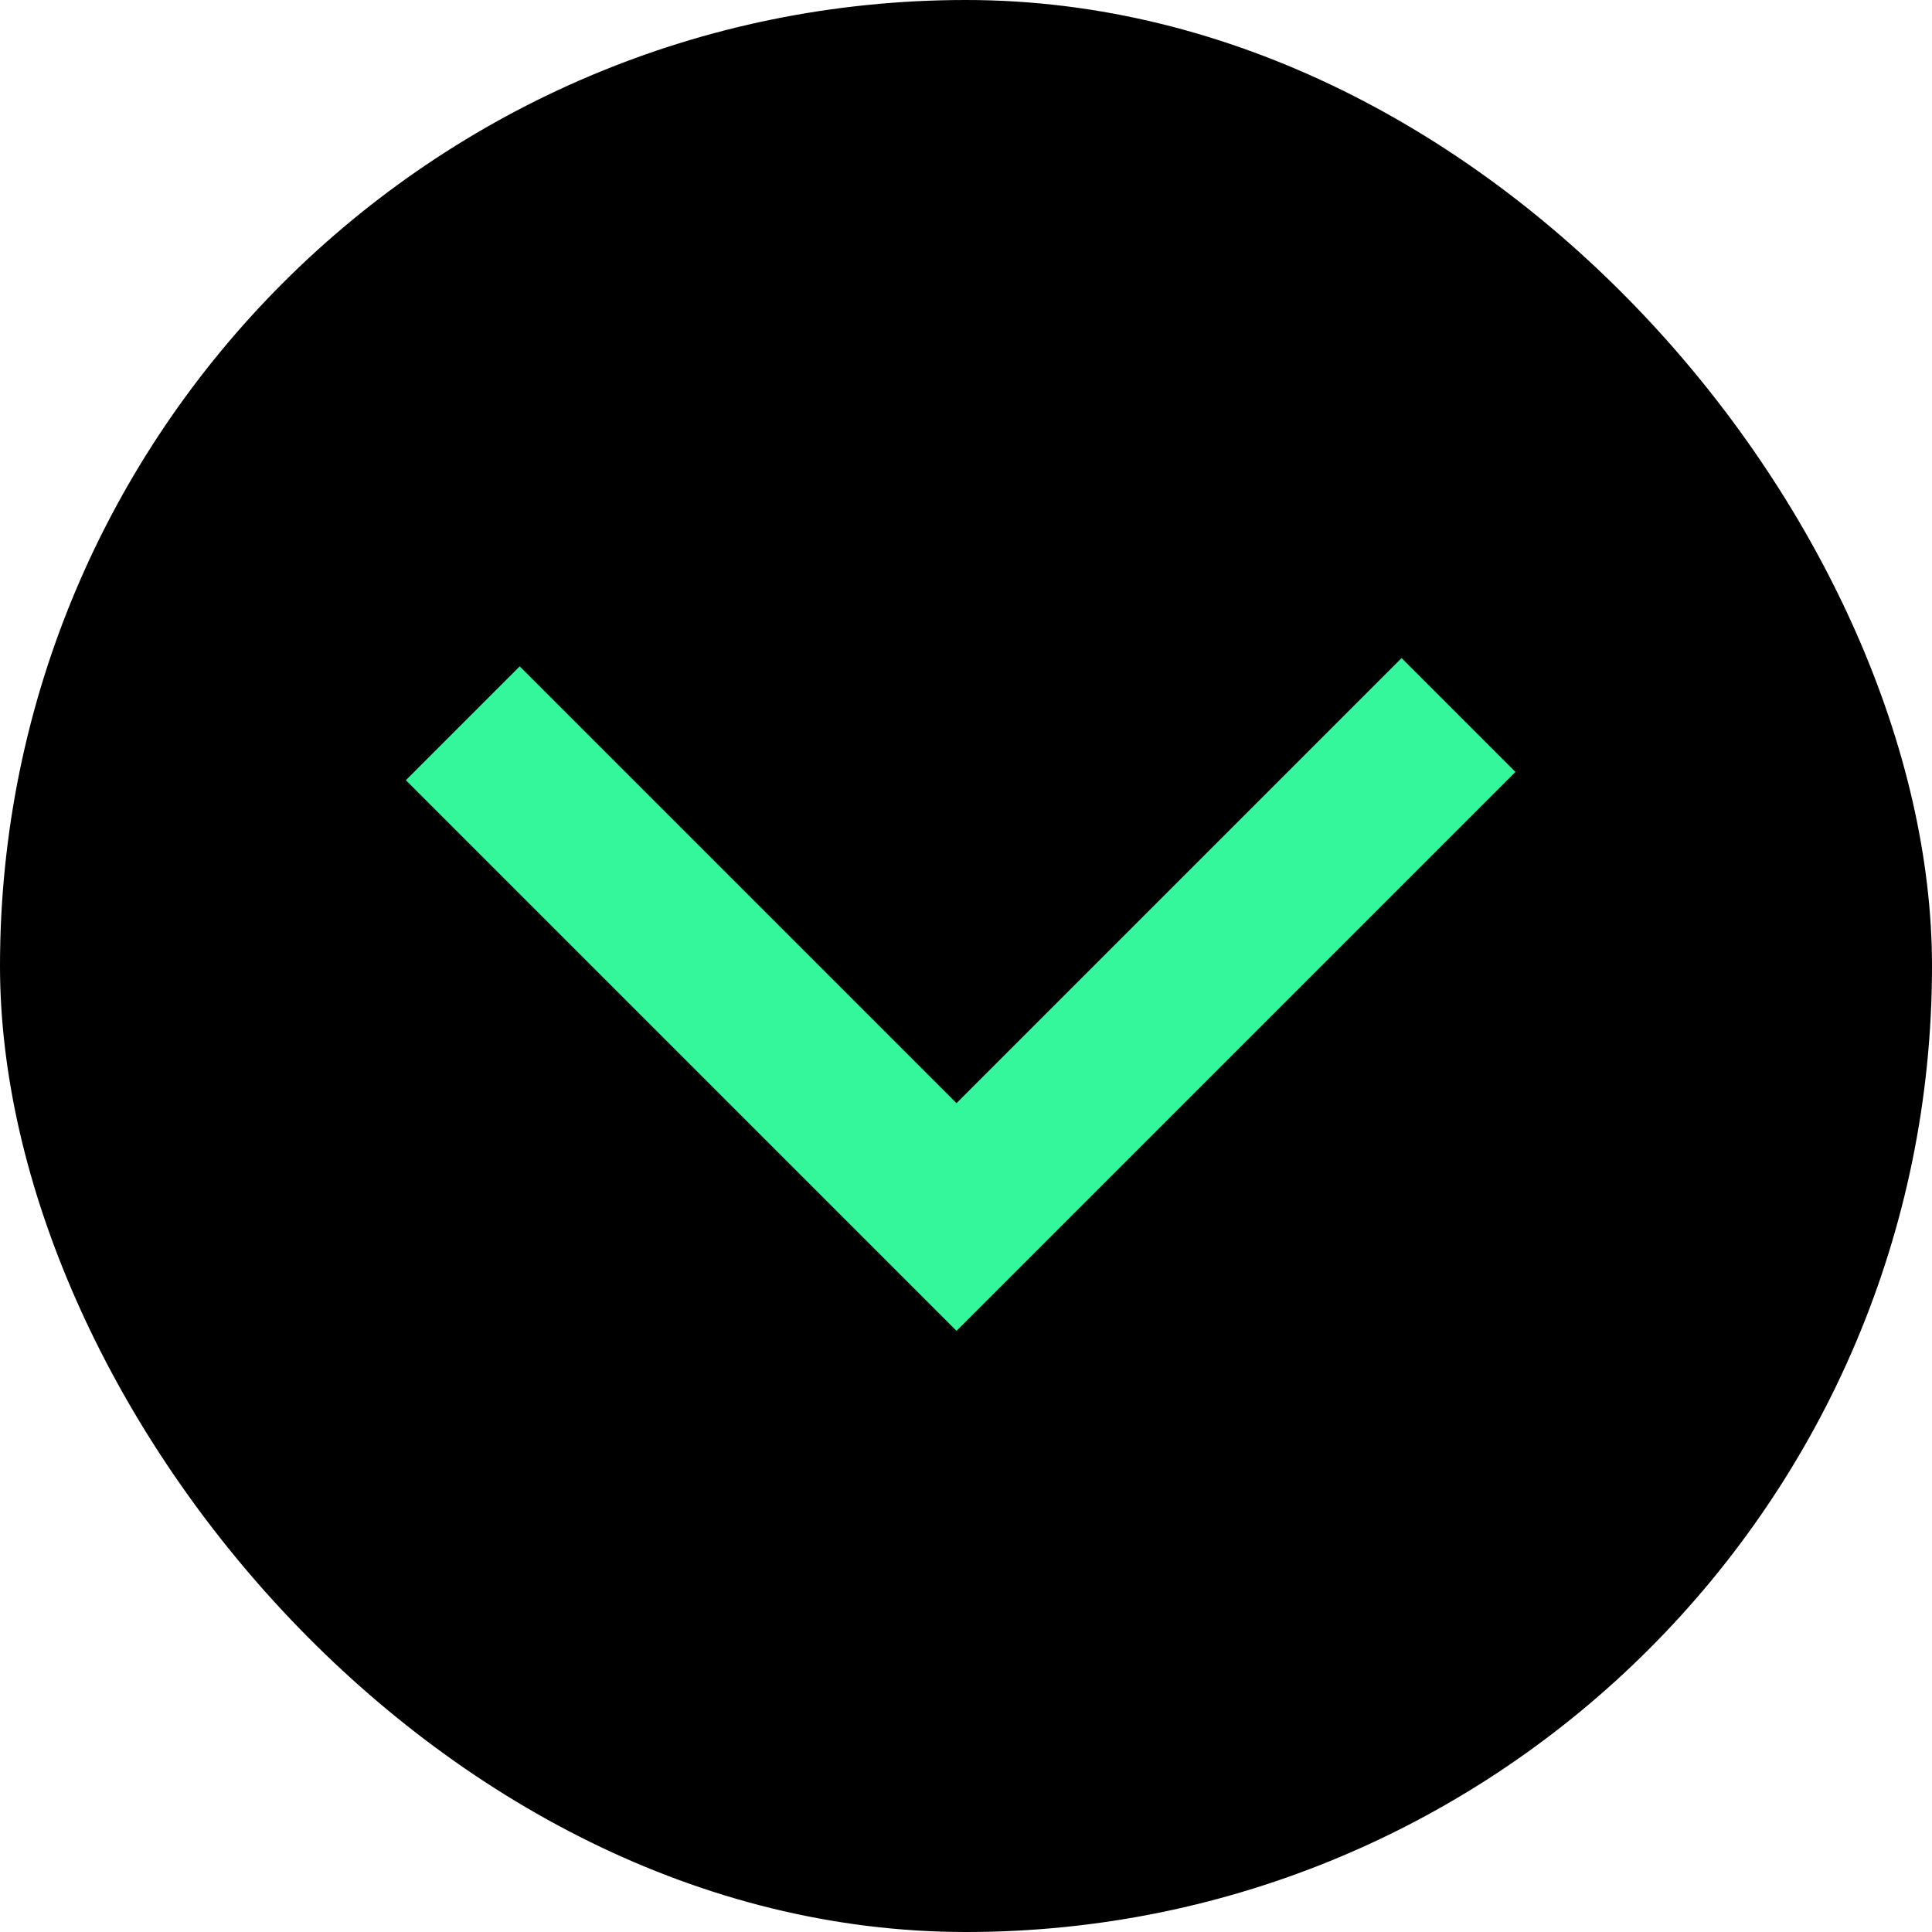
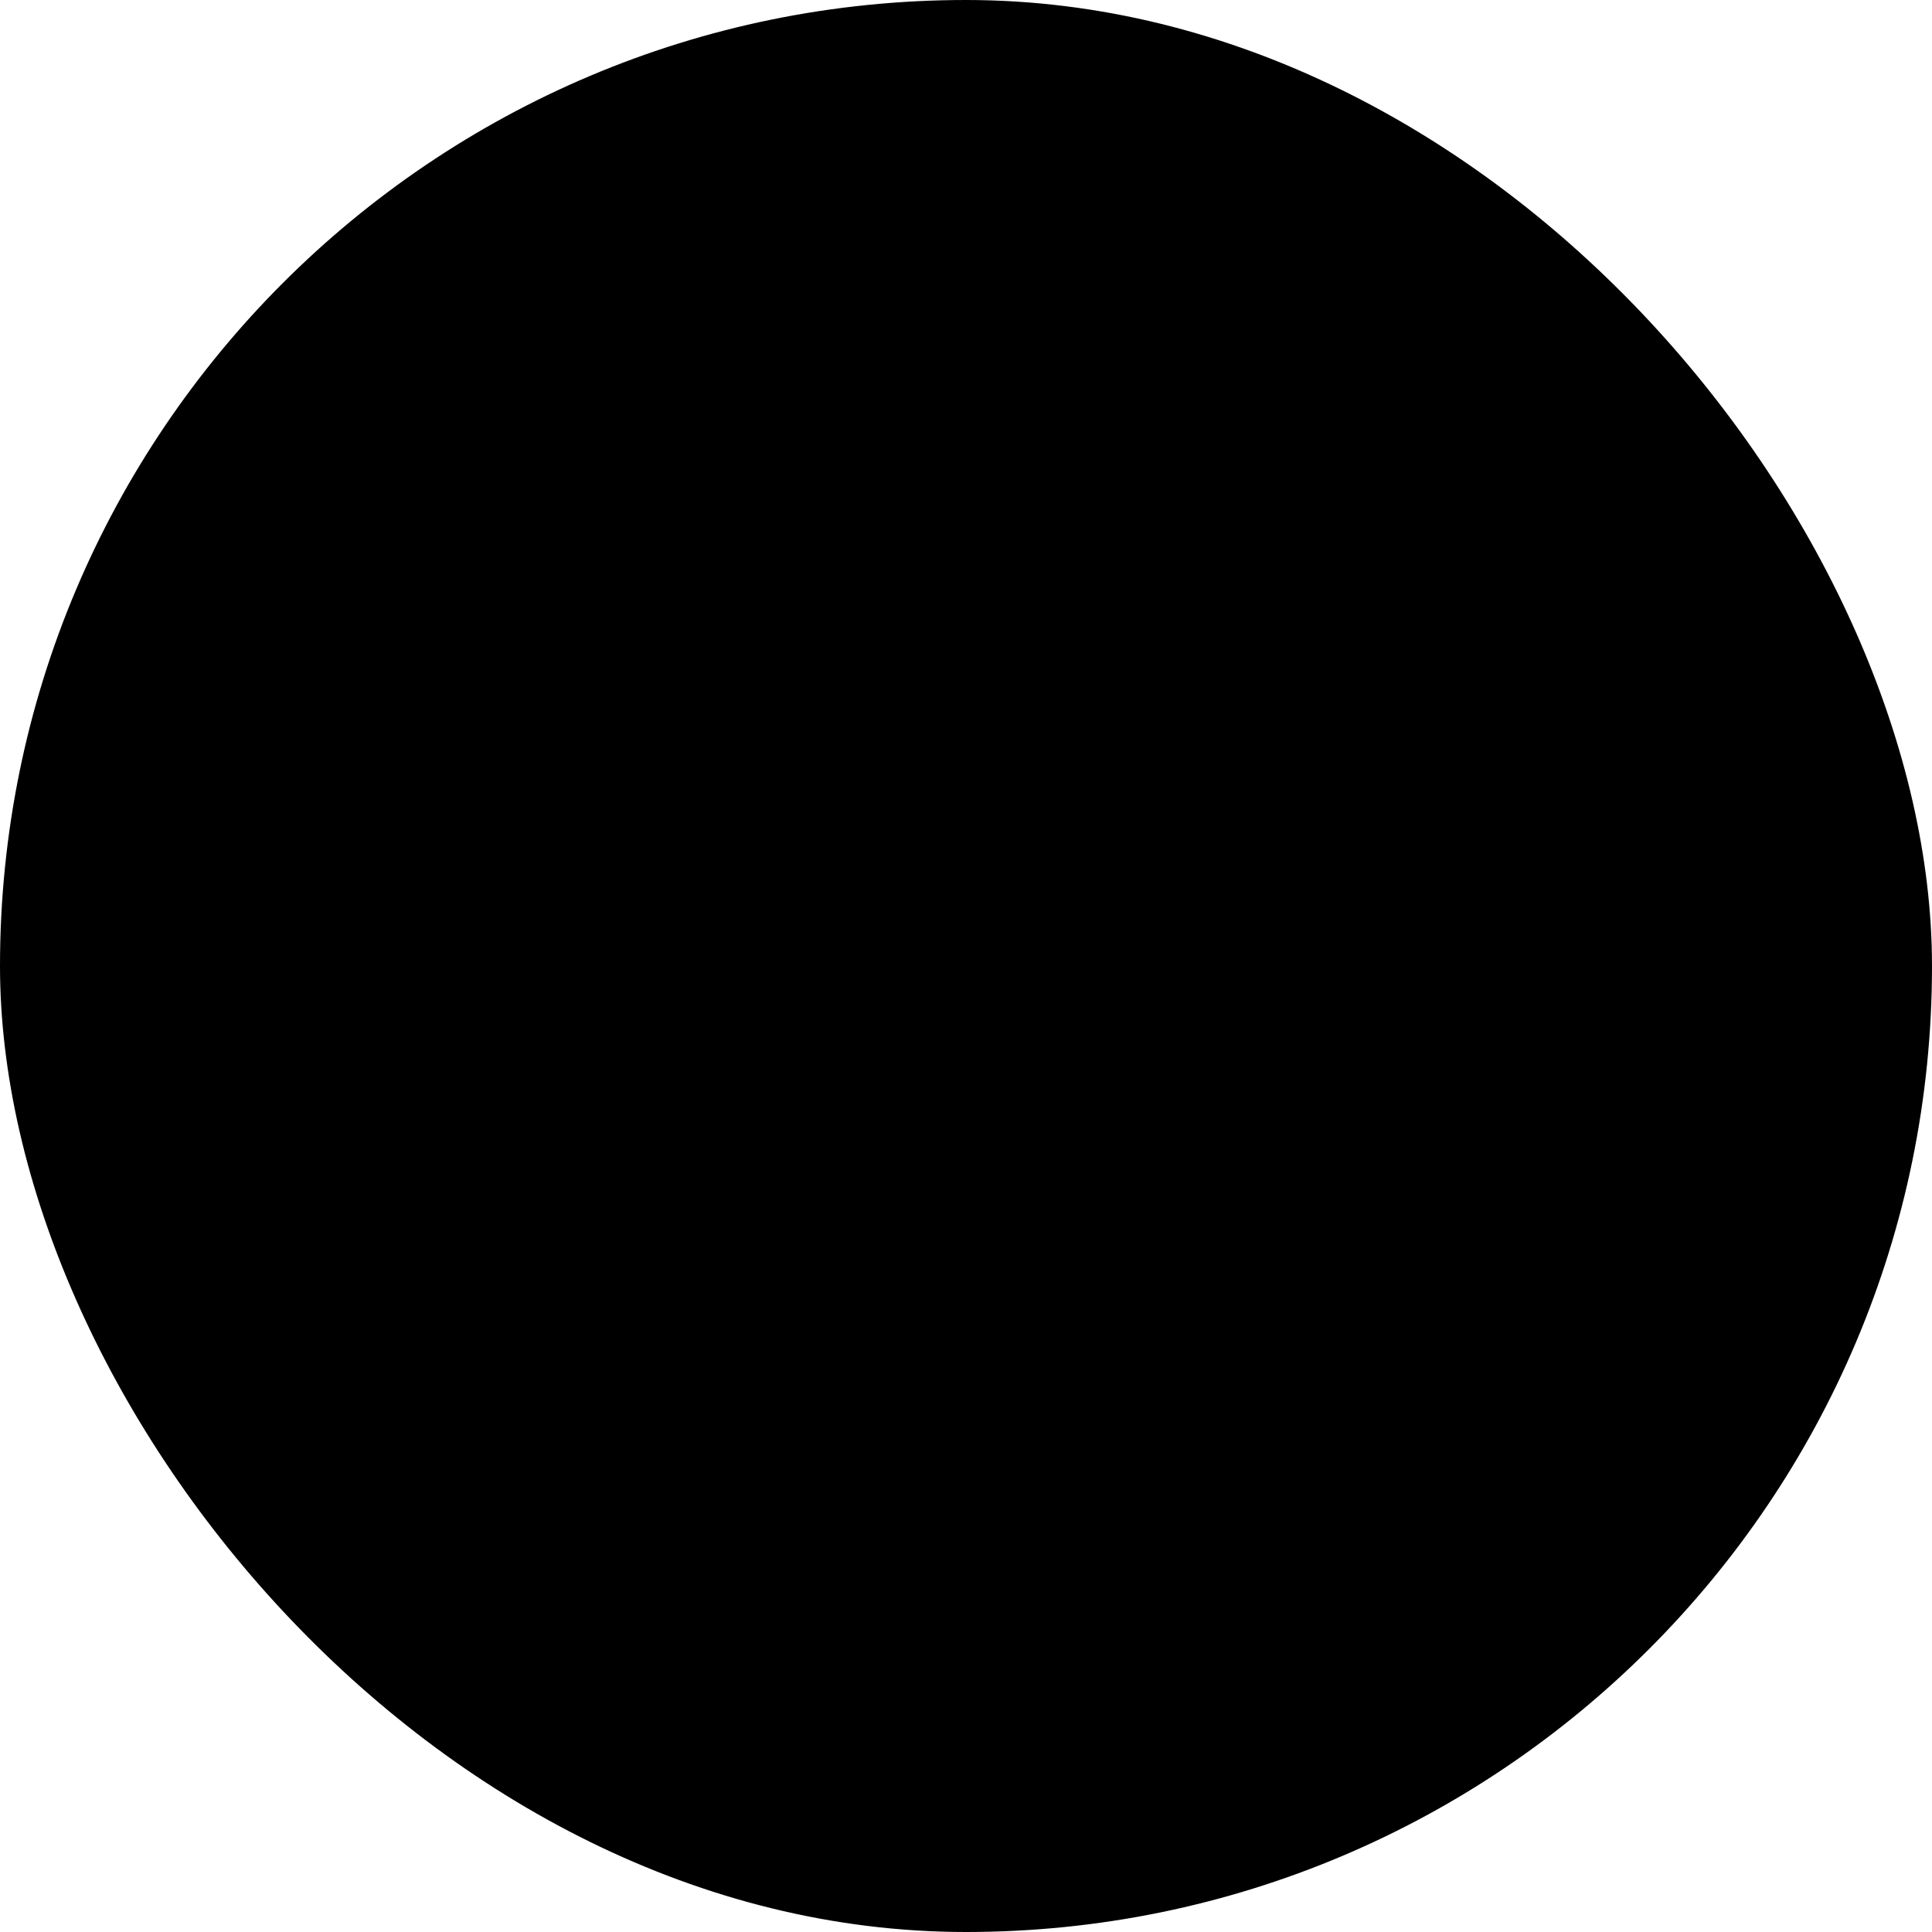
<svg xmlns="http://www.w3.org/2000/svg" width="24" height="24" viewBox="0 0 24 24" fill="none">
  <rect x="24" y="24" width="24" height="24" rx="12" transform="rotate(-180 24 24)" fill="black" />
-   <path d="M18.118 8.882L11.882 15.118L5.749 8.985" stroke="#34F69A" stroke-width="2" />
</svg>